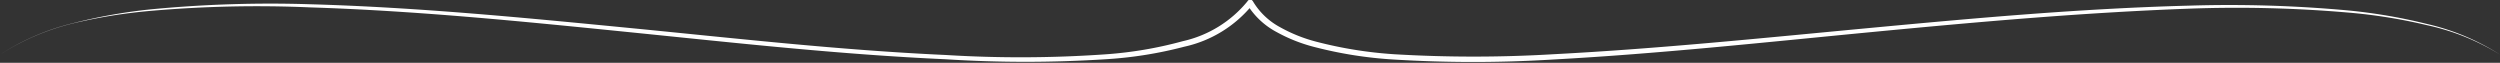
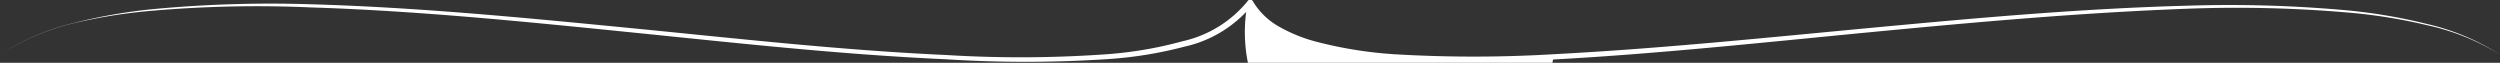
<svg xmlns="http://www.w3.org/2000/svg" viewBox="0 0 199.11 5">
  <rect x="0" y="0" width="199.11" height="5" fill="#333333" stroke="none" />
  <defs>
    <style>.cls-1{fill:#fff;}</style>
  </defs>
  <title>bracket-top-2</title>
  <g id="Layer_2" data-name="Layer 2">
    <g id="top">
-       <path class="cls-1" d="M199.11,4.35A18.41,18.41,0,0,0,193.27,2,42.61,42.61,0,0,0,187,1,103.19,103.19,0,0,0,174.34.69C165.88,1,157.45,1.75,149,2.56s-16.85,1.72-25.31,2.18a103.65,103.65,0,0,1-12.71,0,32.87,32.87,0,0,1-6.31-1,12.68,12.68,0,0,1-3-1.19A6.1,6.1,0,0,1,99.34.37l.42,0a9.67,9.67,0,0,1-5.44,3.35,32.16,32.16,0,0,1-6.29,1,99.82,99.82,0,0,1-12.71,0C66.86,4.34,58.44,3.4,50,2.55S33.19.86,24.73.59A97.23,97.23,0,0,0,12.07.86a42.47,42.47,0,0,0-6.25,1A19,19,0,0,0,0,4.35a18.87,18.87,0,0,1,5.81-2.5A42.47,42.47,0,0,1,12.05.74,99.6,99.6,0,0,1,24.74.34c8.47.24,16.9,1.06,25.32,1.88S66.9,4,75.34,4.38A97.07,97.07,0,0,0,88,4.33a31.52,31.52,0,0,0,6.2-1.05A9.27,9.27,0,0,0,99.35.11.26.26,0,0,1,99.7,0l.08.09a5.59,5.59,0,0,0,2.16,2.07,12.14,12.14,0,0,0,2.89,1.16,33.07,33.07,0,0,0,6.21,1,107,107,0,0,0,12.66,0c8.45-.44,16.87-1.31,25.3-2.1S165.86.67,174.33.45A103.51,103.51,0,0,1,187,.83a43.11,43.11,0,0,1,6.26,1.07A18.34,18.34,0,0,1,199.11,4.35Z" />
+       <path class="cls-1" d="M199.11,4.35A18.41,18.41,0,0,0,193.27,2,42.61,42.61,0,0,0,187,1,103.19,103.19,0,0,0,174.34.69C165.88,1,157.45,1.75,149,2.56s-16.85,1.72-25.31,2.18A6.1,6.1,0,0,1,99.34.37l.42,0a9.67,9.67,0,0,1-5.44,3.35,32.16,32.16,0,0,1-6.29,1,99.82,99.82,0,0,1-12.71,0C66.86,4.34,58.44,3.4,50,2.55S33.19.86,24.73.59A97.23,97.23,0,0,0,12.07.86a42.47,42.47,0,0,0-6.25,1A19,19,0,0,0,0,4.35a18.87,18.87,0,0,1,5.81-2.5A42.47,42.47,0,0,1,12.05.74,99.6,99.6,0,0,1,24.74.34c8.47.24,16.9,1.06,25.32,1.88S66.9,4,75.34,4.38A97.07,97.07,0,0,0,88,4.33a31.52,31.52,0,0,0,6.2-1.05A9.27,9.27,0,0,0,99.35.11.26.26,0,0,1,99.7,0l.08.09a5.59,5.59,0,0,0,2.16,2.07,12.14,12.14,0,0,0,2.89,1.16,33.07,33.07,0,0,0,6.21,1,107,107,0,0,0,12.66,0c8.45-.44,16.87-1.31,25.3-2.1S165.86.67,174.33.45A103.51,103.51,0,0,1,187,.83a43.11,43.11,0,0,1,6.26,1.07A18.34,18.34,0,0,1,199.11,4.35Z" />
    </g>
  </g>
</svg>